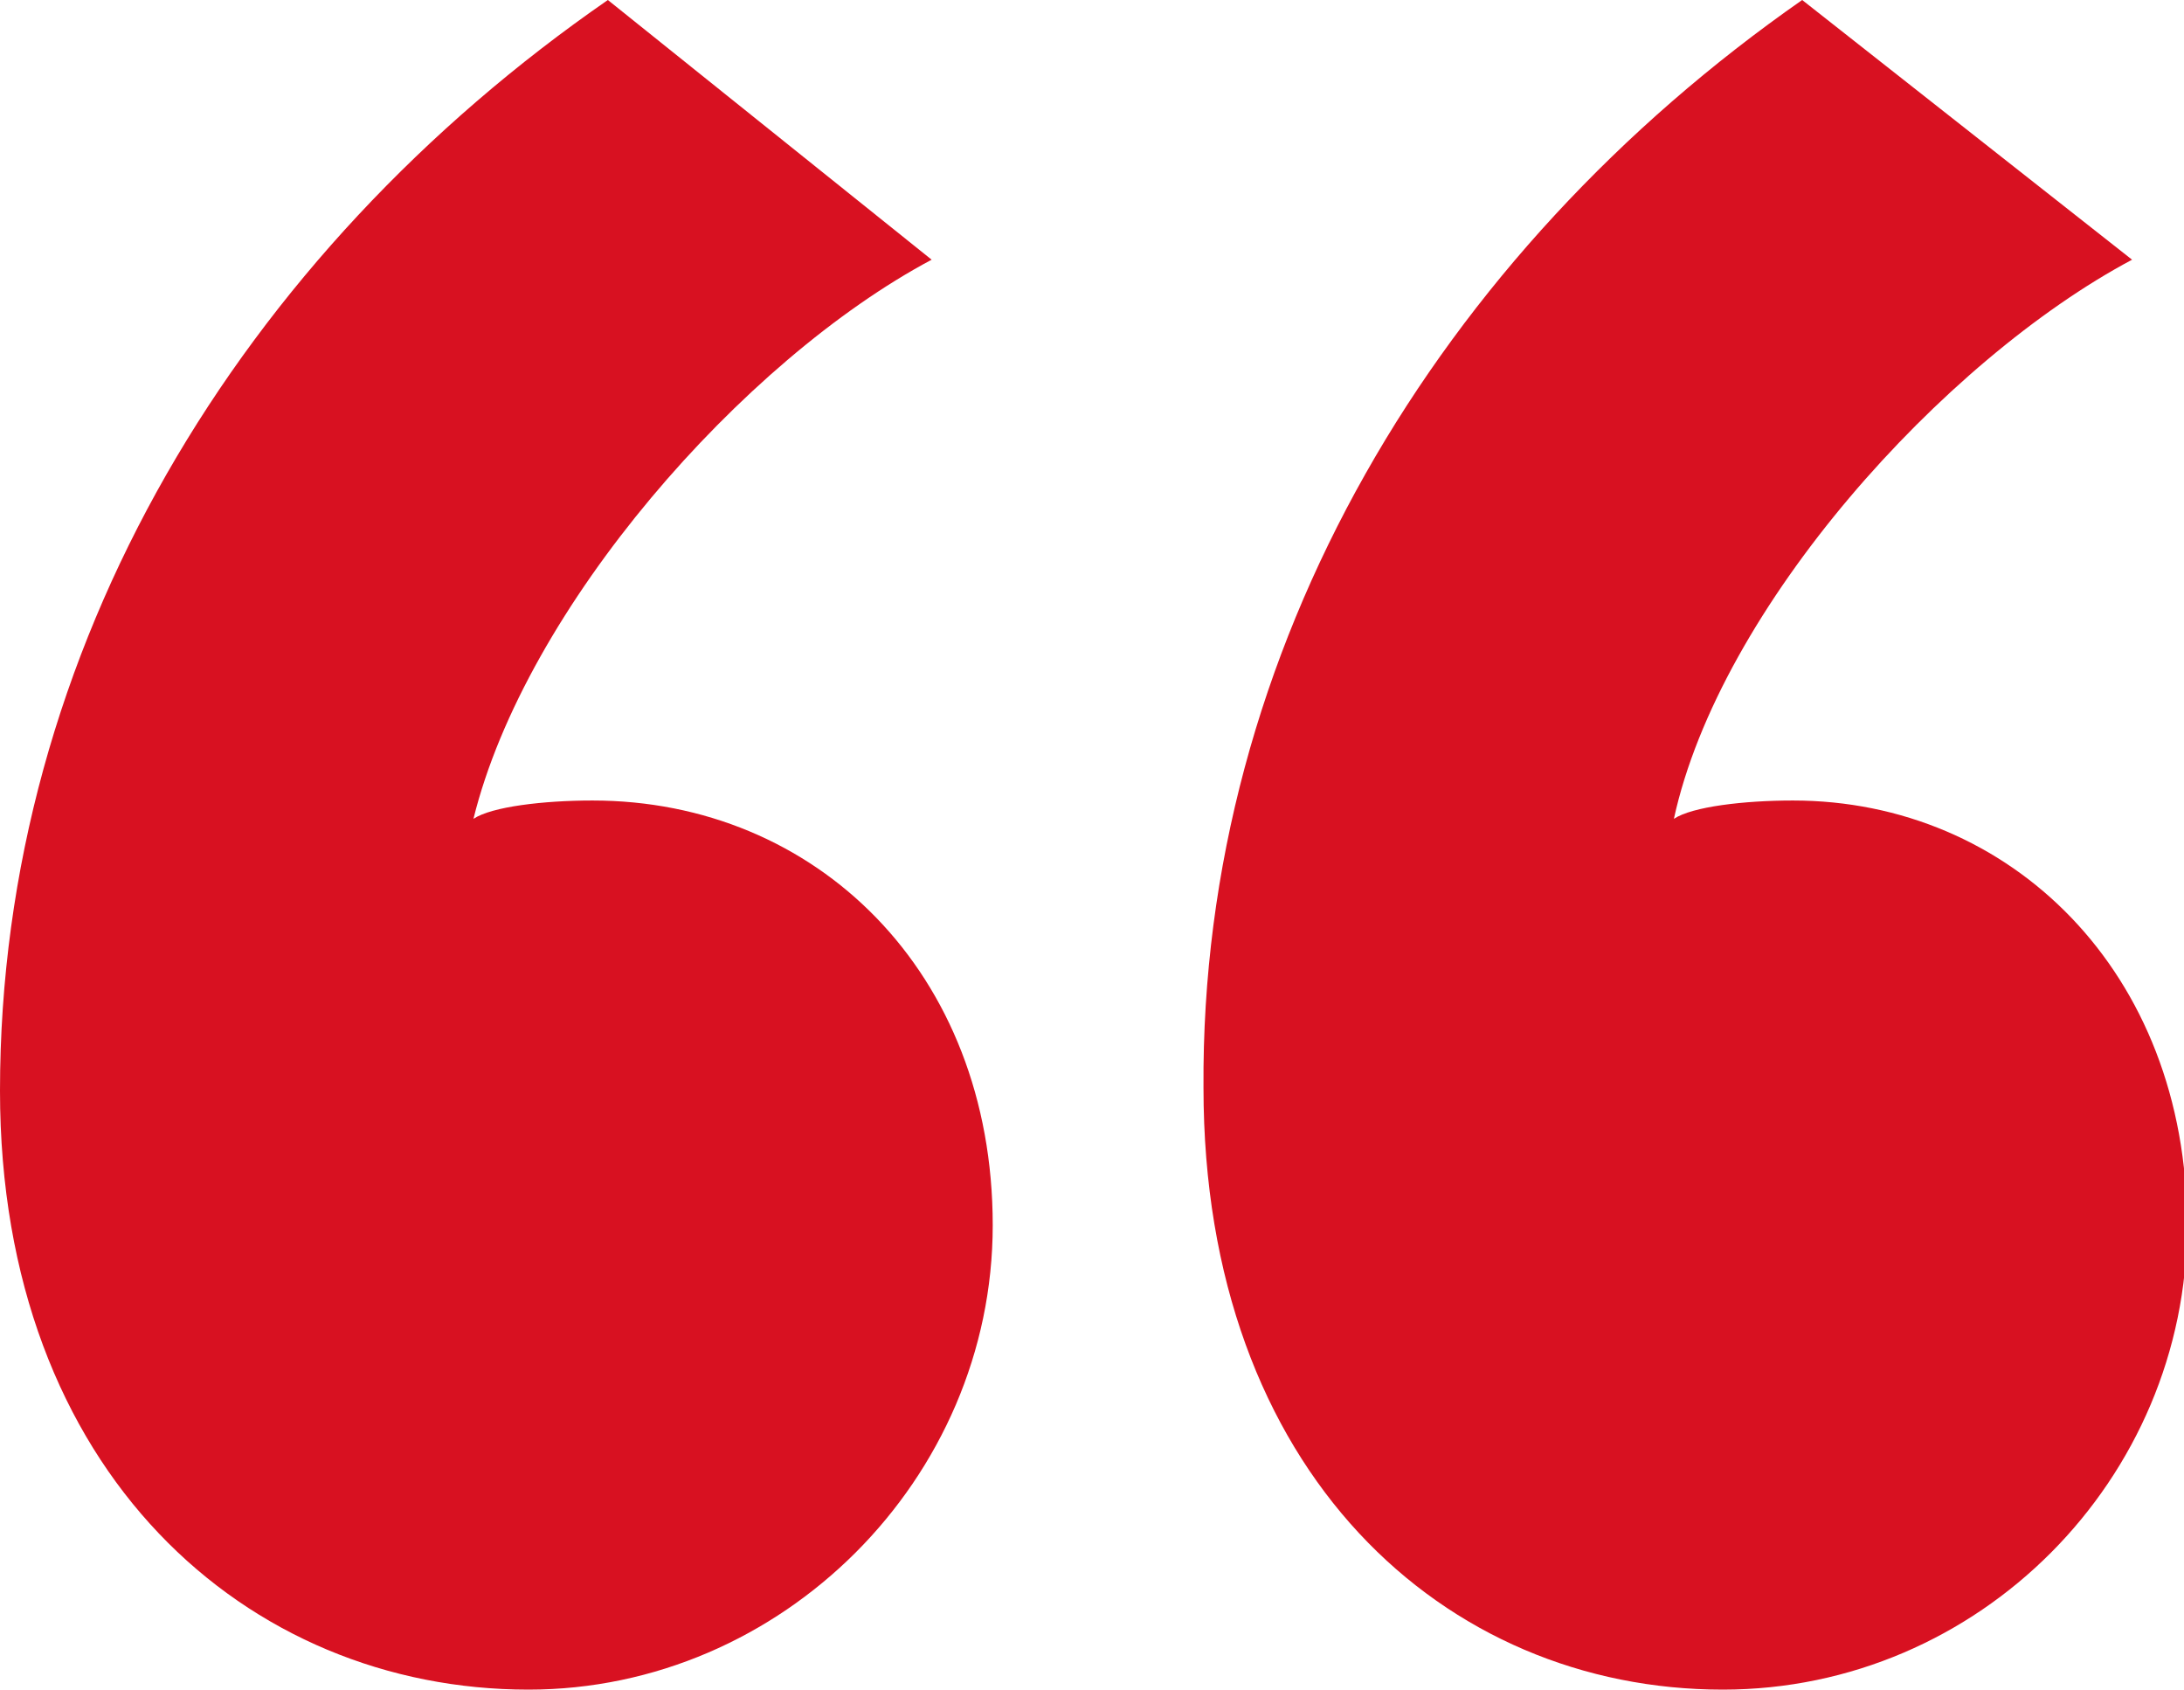
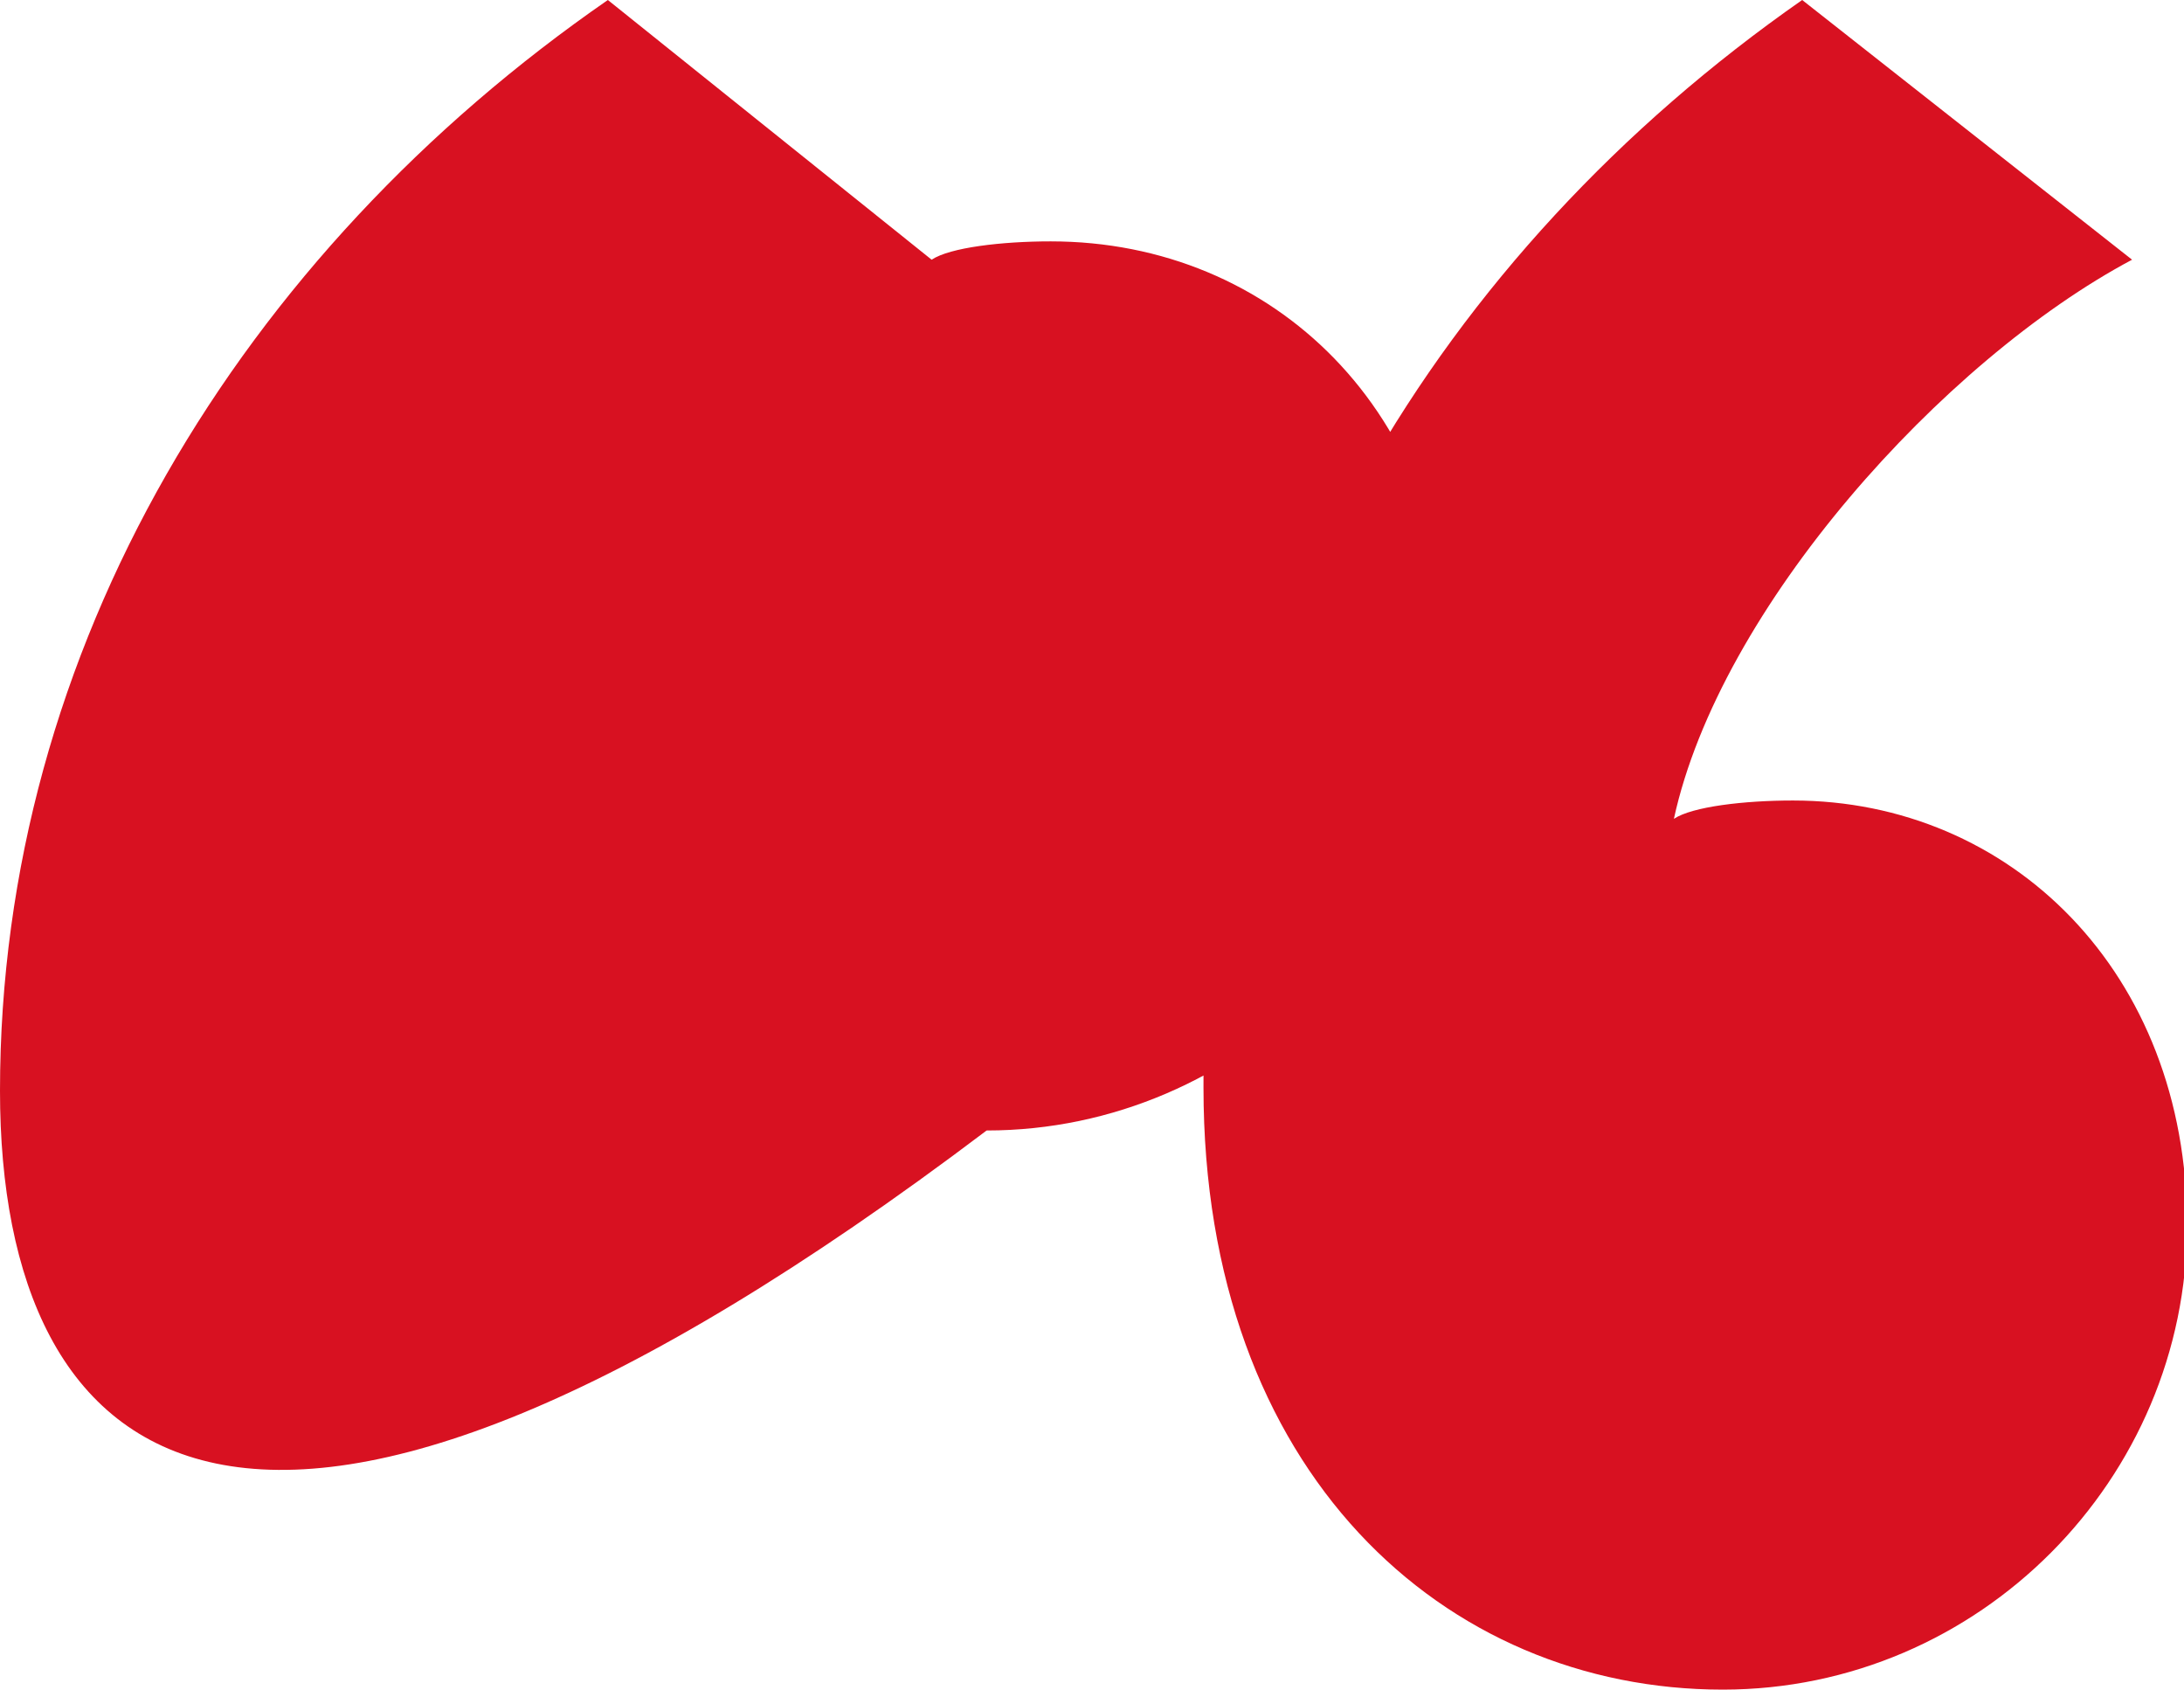
<svg xmlns="http://www.w3.org/2000/svg" version="1.1" id="Layer_1" x="0px" y="0px" viewBox="0 0 71.5 55.3" style="enable-background:new 0 0 71.5 55.3;" xml:space="preserve">
  <style type="text/css">
	.st0{enable-background:new    ;}
	.st1{fill:#D81121;}
</style>
  <g class="st0">
-     <path class="st1" d="M30.5,8.5c-6.2,3.3-13.3,11.4-15,18.3c0.6-0.4,2.3-0.6,3.9-0.6c7.3,0,13.1,5.6,13.1,13.9s-6.9,15.2-15.2,15.2   C8.1,55.3,0,48.2,0,35.7C0,21.2,7.9,8.3,19.9,0L30.5,8.5z M69.8,8.5c-6.2,3.3-13.5,11.4-15,18.3c0.6-0.4,2.3-0.6,3.9-0.6   c7.1,0,12.9,5.6,12.9,13.9s-6.8,15.2-15.2,15.2c-9.1,0-17-7.1-17-19.7C39.3,21.2,47.1,8.3,59,0L69.8,8.5z" />
+     <path class="st1" d="M30.5,8.5c0.6-0.4,2.3-0.6,3.9-0.6c7.3,0,13.1,5.6,13.1,13.9s-6.9,15.2-15.2,15.2   C8.1,55.3,0,48.2,0,35.7C0,21.2,7.9,8.3,19.9,0L30.5,8.5z M69.8,8.5c-6.2,3.3-13.5,11.4-15,18.3c0.6-0.4,2.3-0.6,3.9-0.6   c7.1,0,12.9,5.6,12.9,13.9s-6.8,15.2-15.2,15.2c-9.1,0-17-7.1-17-19.7C39.3,21.2,47.1,8.3,59,0L69.8,8.5z" />
  </g>
</svg>